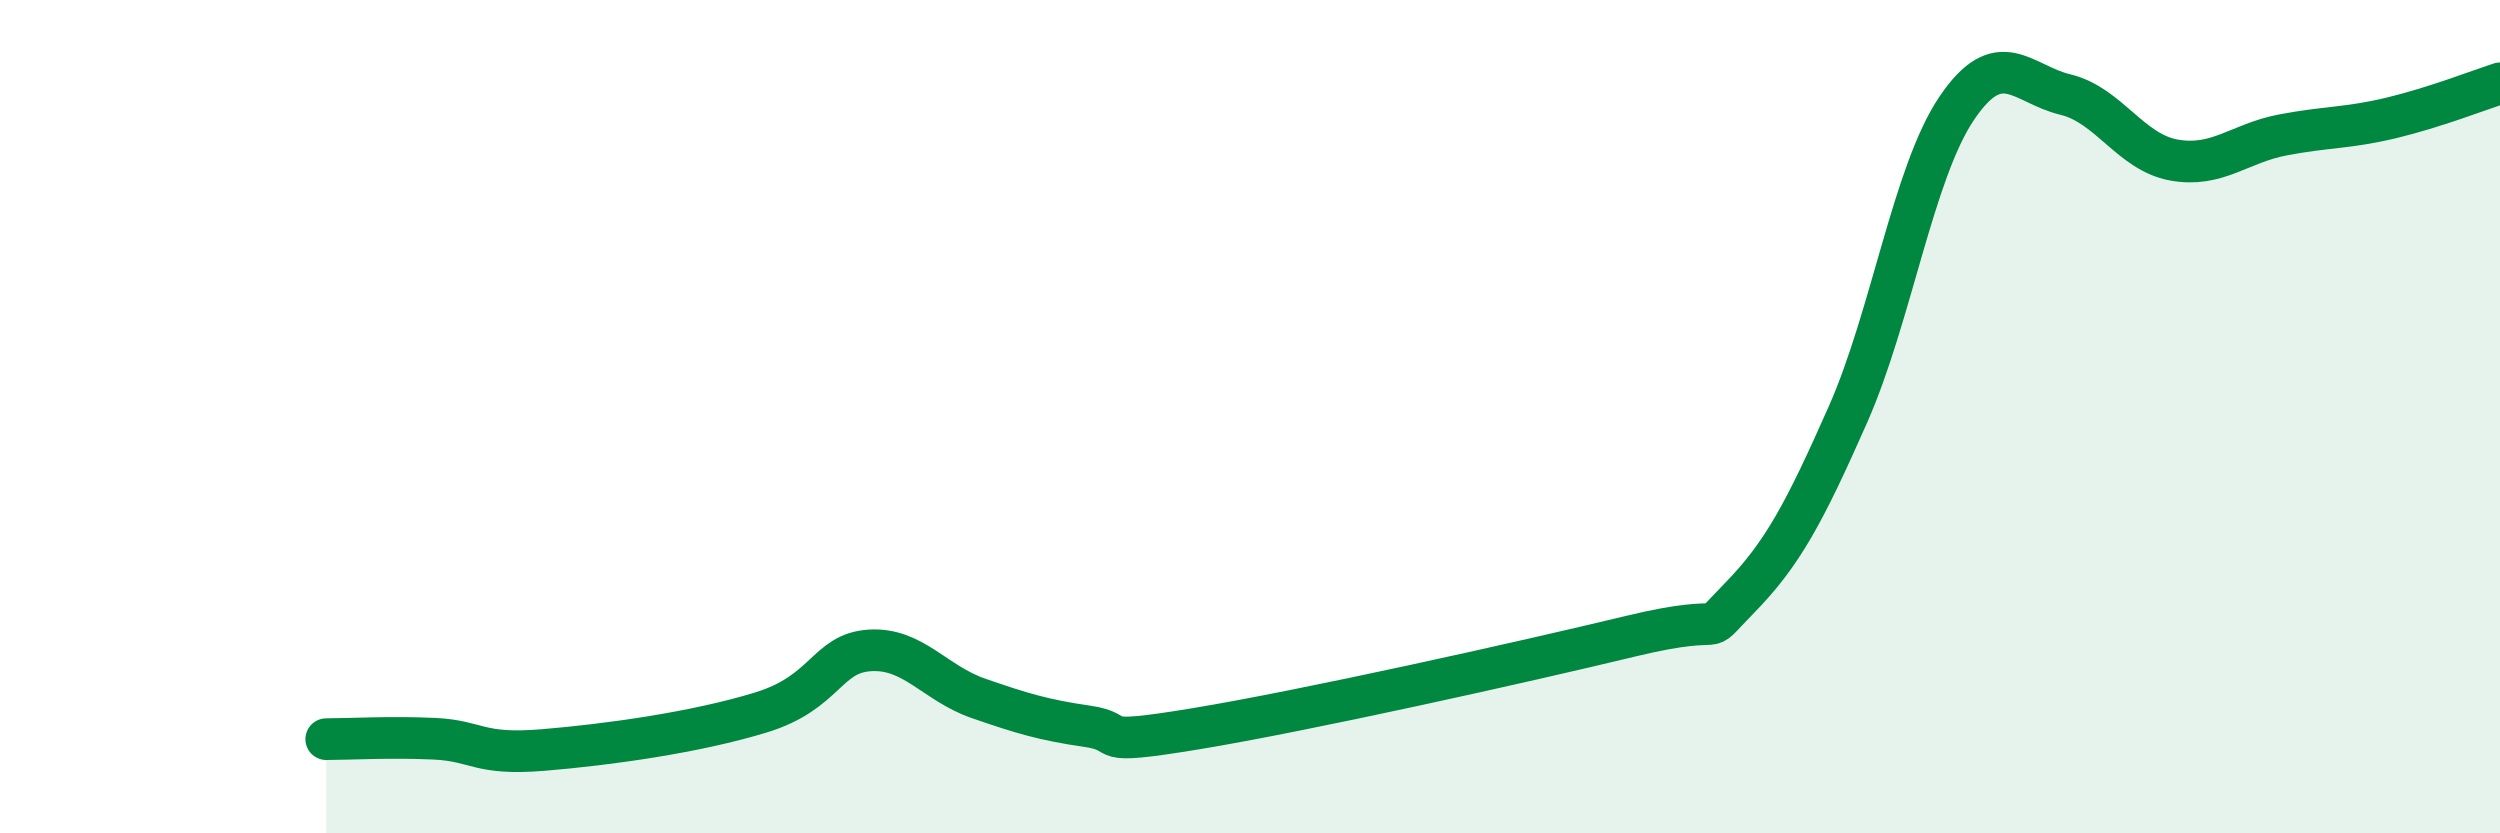
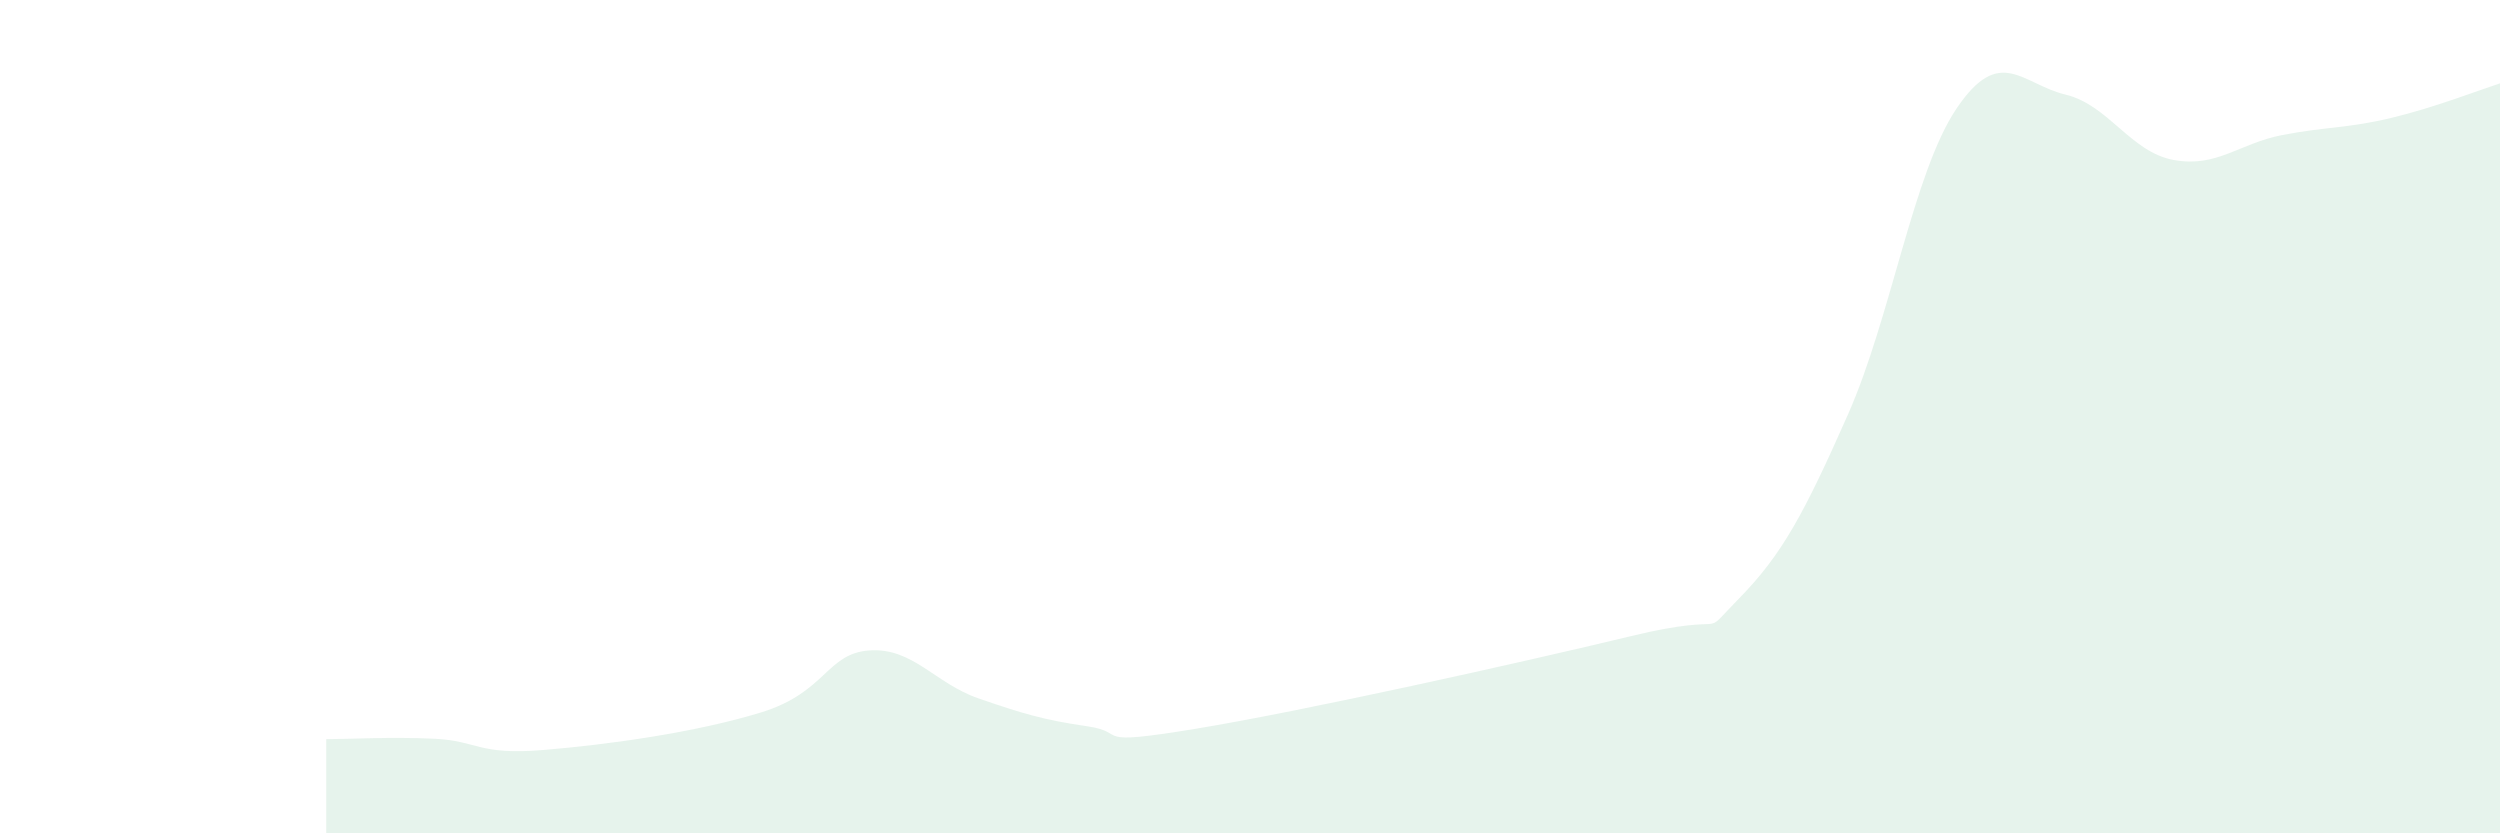
<svg xmlns="http://www.w3.org/2000/svg" width="60" height="20" viewBox="0 0 60 20">
  <path d="M 7.83,17.74 C 8.35,17.74 9.39,17.68 10.43,17.73 C 11.47,17.78 11.47,18.13 13.04,18 C 14.61,17.87 16.69,17.58 18.26,17.1 C 19.83,16.62 19.83,15.68 20.87,15.61 C 21.91,15.54 22.44,16.4 23.48,16.76 C 24.52,17.12 25.05,17.28 26.09,17.43 C 27.13,17.58 26.09,17.92 28.7,17.49 C 31.31,17.06 36.52,15.9 39.13,15.27 C 41.74,14.64 40.7,15.42 41.74,14.36 C 42.78,13.3 43.31,12.3 44.35,9.95 C 45.39,7.6 45.92,4.14 46.96,2.6 C 48,1.06 48.53,2.02 49.57,2.27 C 50.61,2.52 51.13,3.65 52.17,3.84 C 53.21,4.03 53.74,3.44 54.78,3.24 C 55.82,3.04 56.35,3.08 57.39,2.83 C 58.43,2.58 59.48,2.17 60,2L60 20L7.83 20Z" fill="#008740" opacity="0.1" stroke-linecap="round" stroke-linejoin="round" />
-   <path d="M 7.83,17.74 C 8.35,17.74 9.39,17.68 10.43,17.73 C 11.47,17.78 11.47,18.13 13.04,18 C 14.61,17.87 16.69,17.58 18.26,17.1 C 19.83,16.62 19.83,15.68 20.87,15.61 C 21.91,15.54 22.44,16.4 23.48,16.76 C 24.52,17.12 25.05,17.28 26.09,17.43 C 27.13,17.58 26.09,17.92 28.7,17.49 C 31.31,17.06 36.52,15.9 39.13,15.27 C 41.74,14.64 40.7,15.42 41.74,14.36 C 42.78,13.3 43.31,12.3 44.35,9.95 C 45.39,7.6 45.92,4.14 46.96,2.6 C 48,1.06 48.53,2.02 49.57,2.27 C 50.61,2.52 51.13,3.65 52.17,3.84 C 53.21,4.03 53.74,3.44 54.78,3.24 C 55.82,3.04 56.35,3.08 57.39,2.83 C 58.43,2.58 59.48,2.17 60,2" stroke="#008740" stroke-width="1" fill="none" stroke-linecap="round" stroke-linejoin="round" />
</svg>